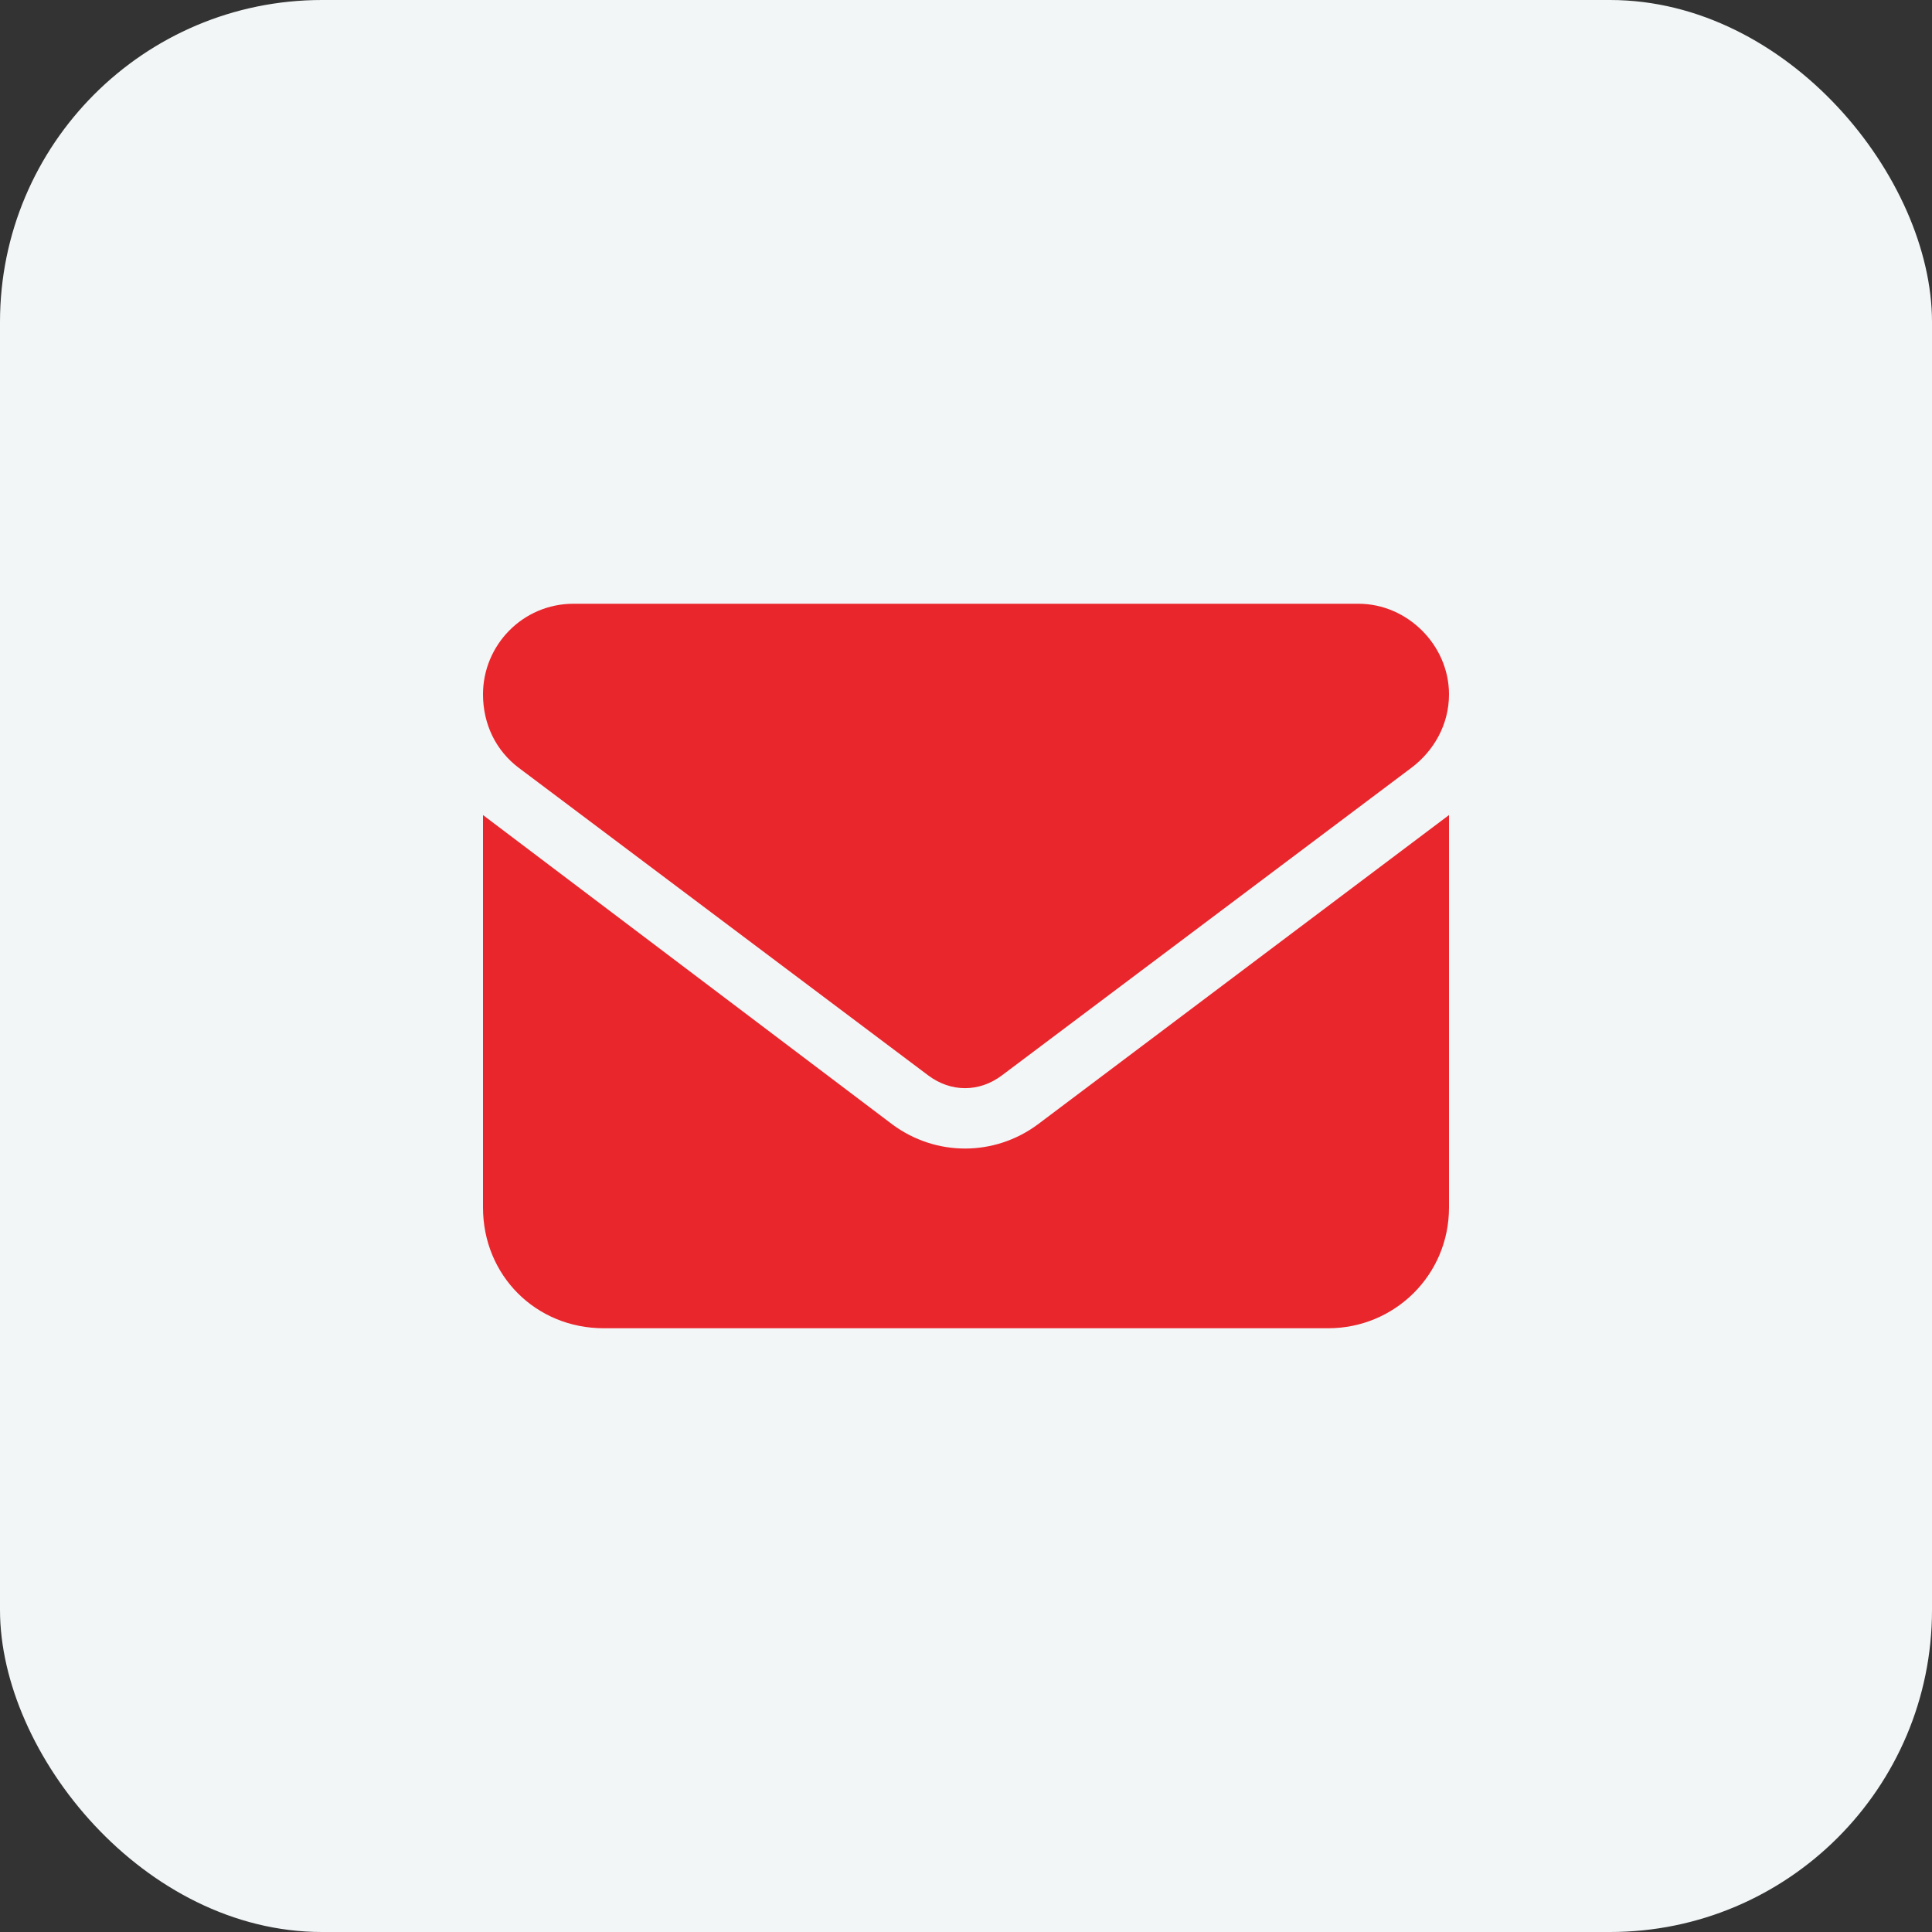
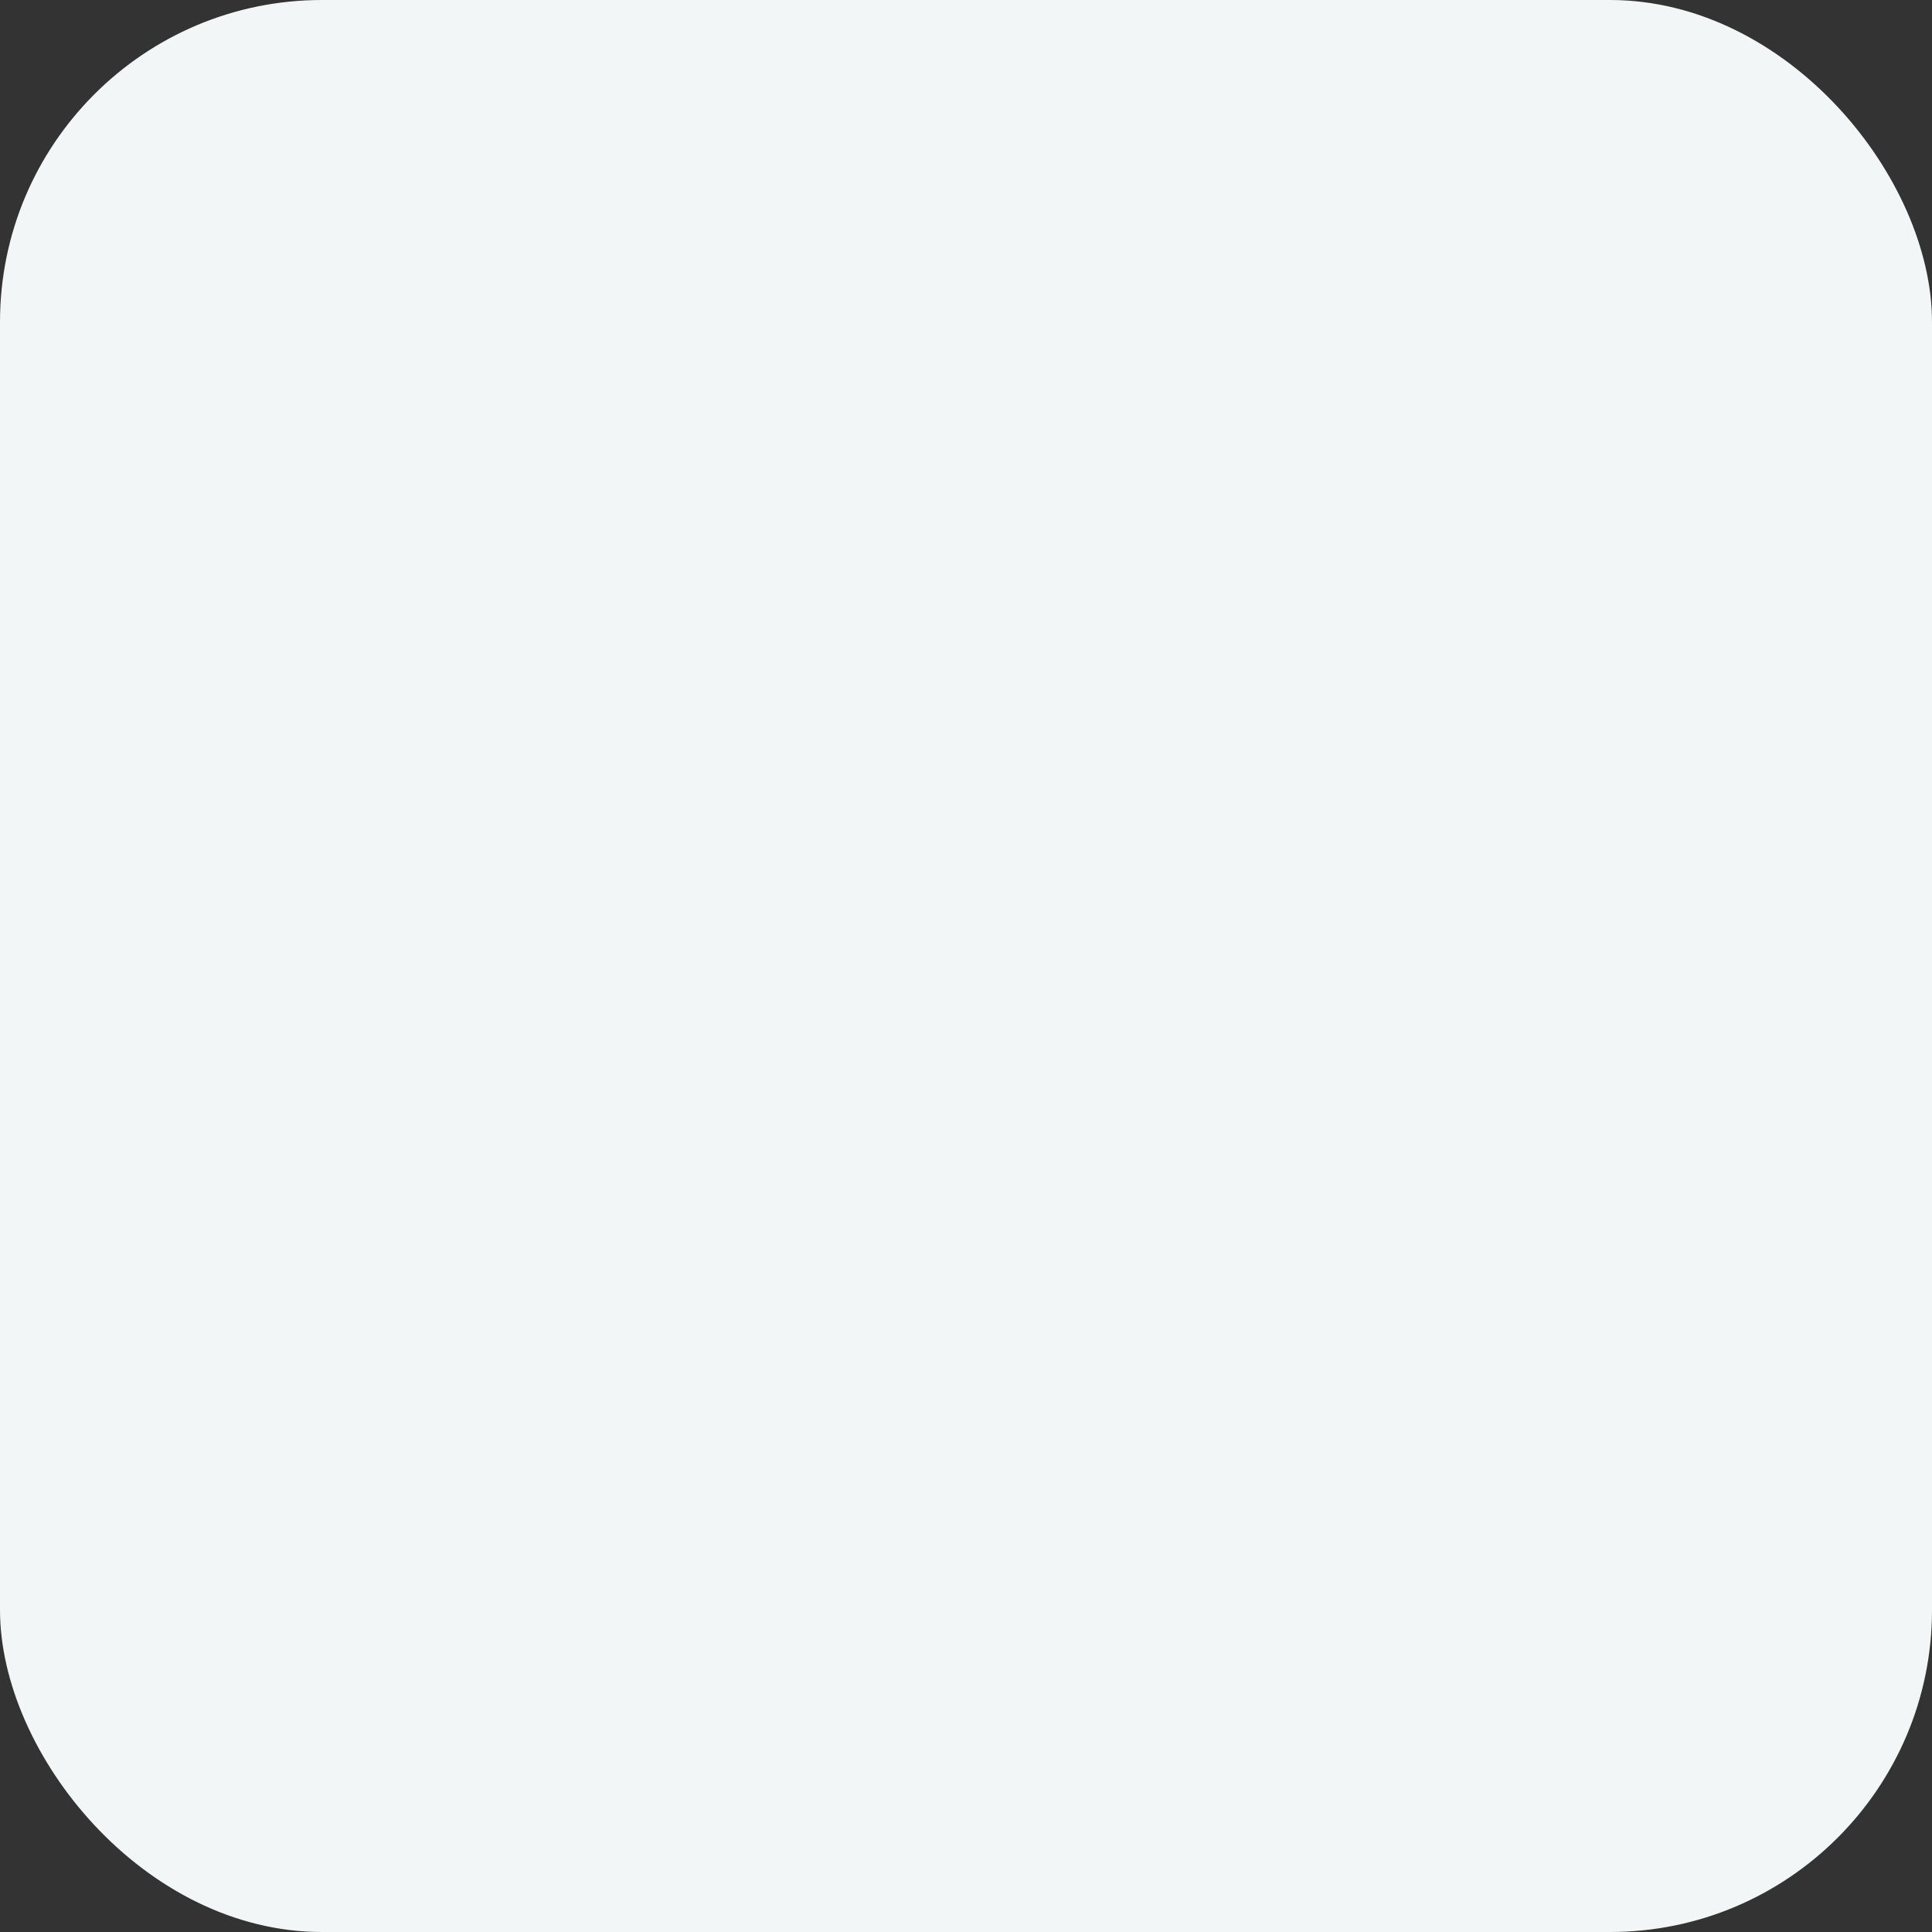
<svg xmlns="http://www.w3.org/2000/svg" width="96" height="96" viewBox="0 0 96 96" fill="none">
  <rect x="0" y="0" width="96" height="96" fill="#333333" stroke="none" />
  <rect width="96" height="96" rx="16" fill="#F2F6F7" />
-   <path d="M67.5 30C69.938 30 72 32.062 72 34.5C72 36 71.25 37.312 70.125 38.156L49.781 53.438C48.656 54.281 47.25 54.281 46.125 53.438L25.781 38.156C24.656 37.312 24 36 24 34.5C24 32.062 25.969 30 28.5 30H67.5ZM44.344 55.875C46.5 57.469 49.406 57.469 51.562 55.875L72 40.5V60C72 63.375 69.281 66 66 66H30C26.625 66 24 63.375 24 60V40.5L44.344 55.875Z" fill="#E9262C" />
</svg>